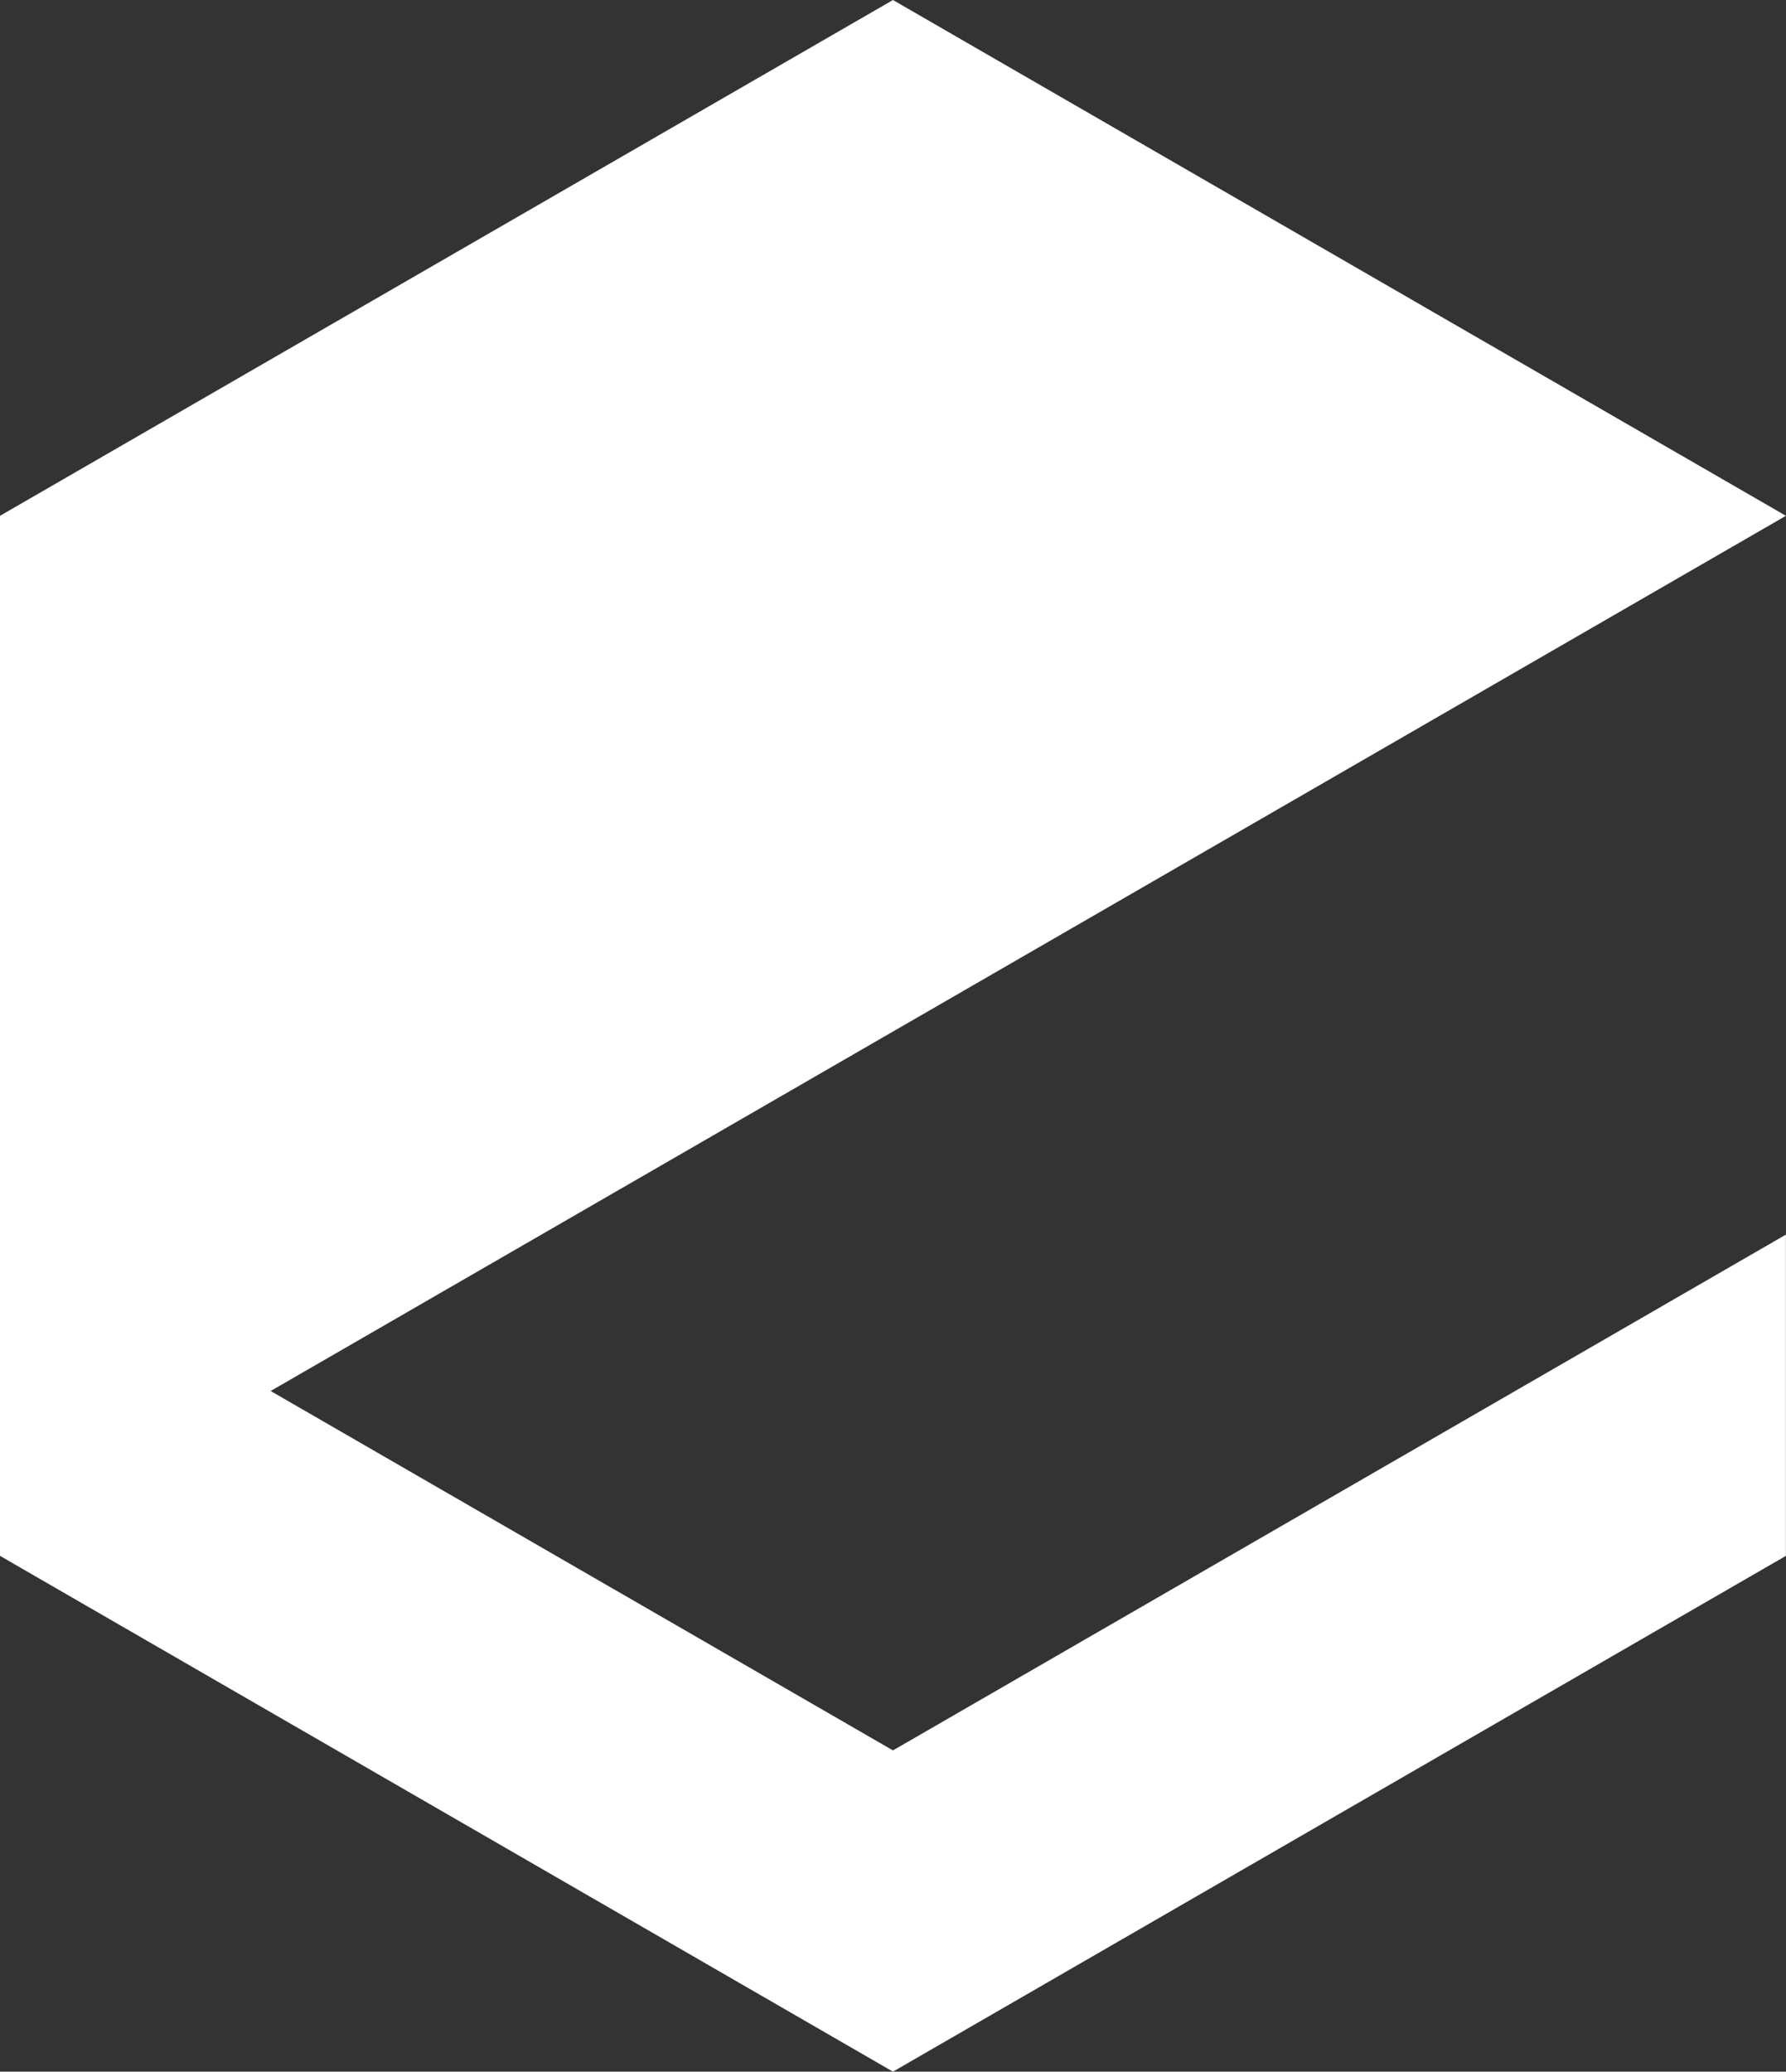
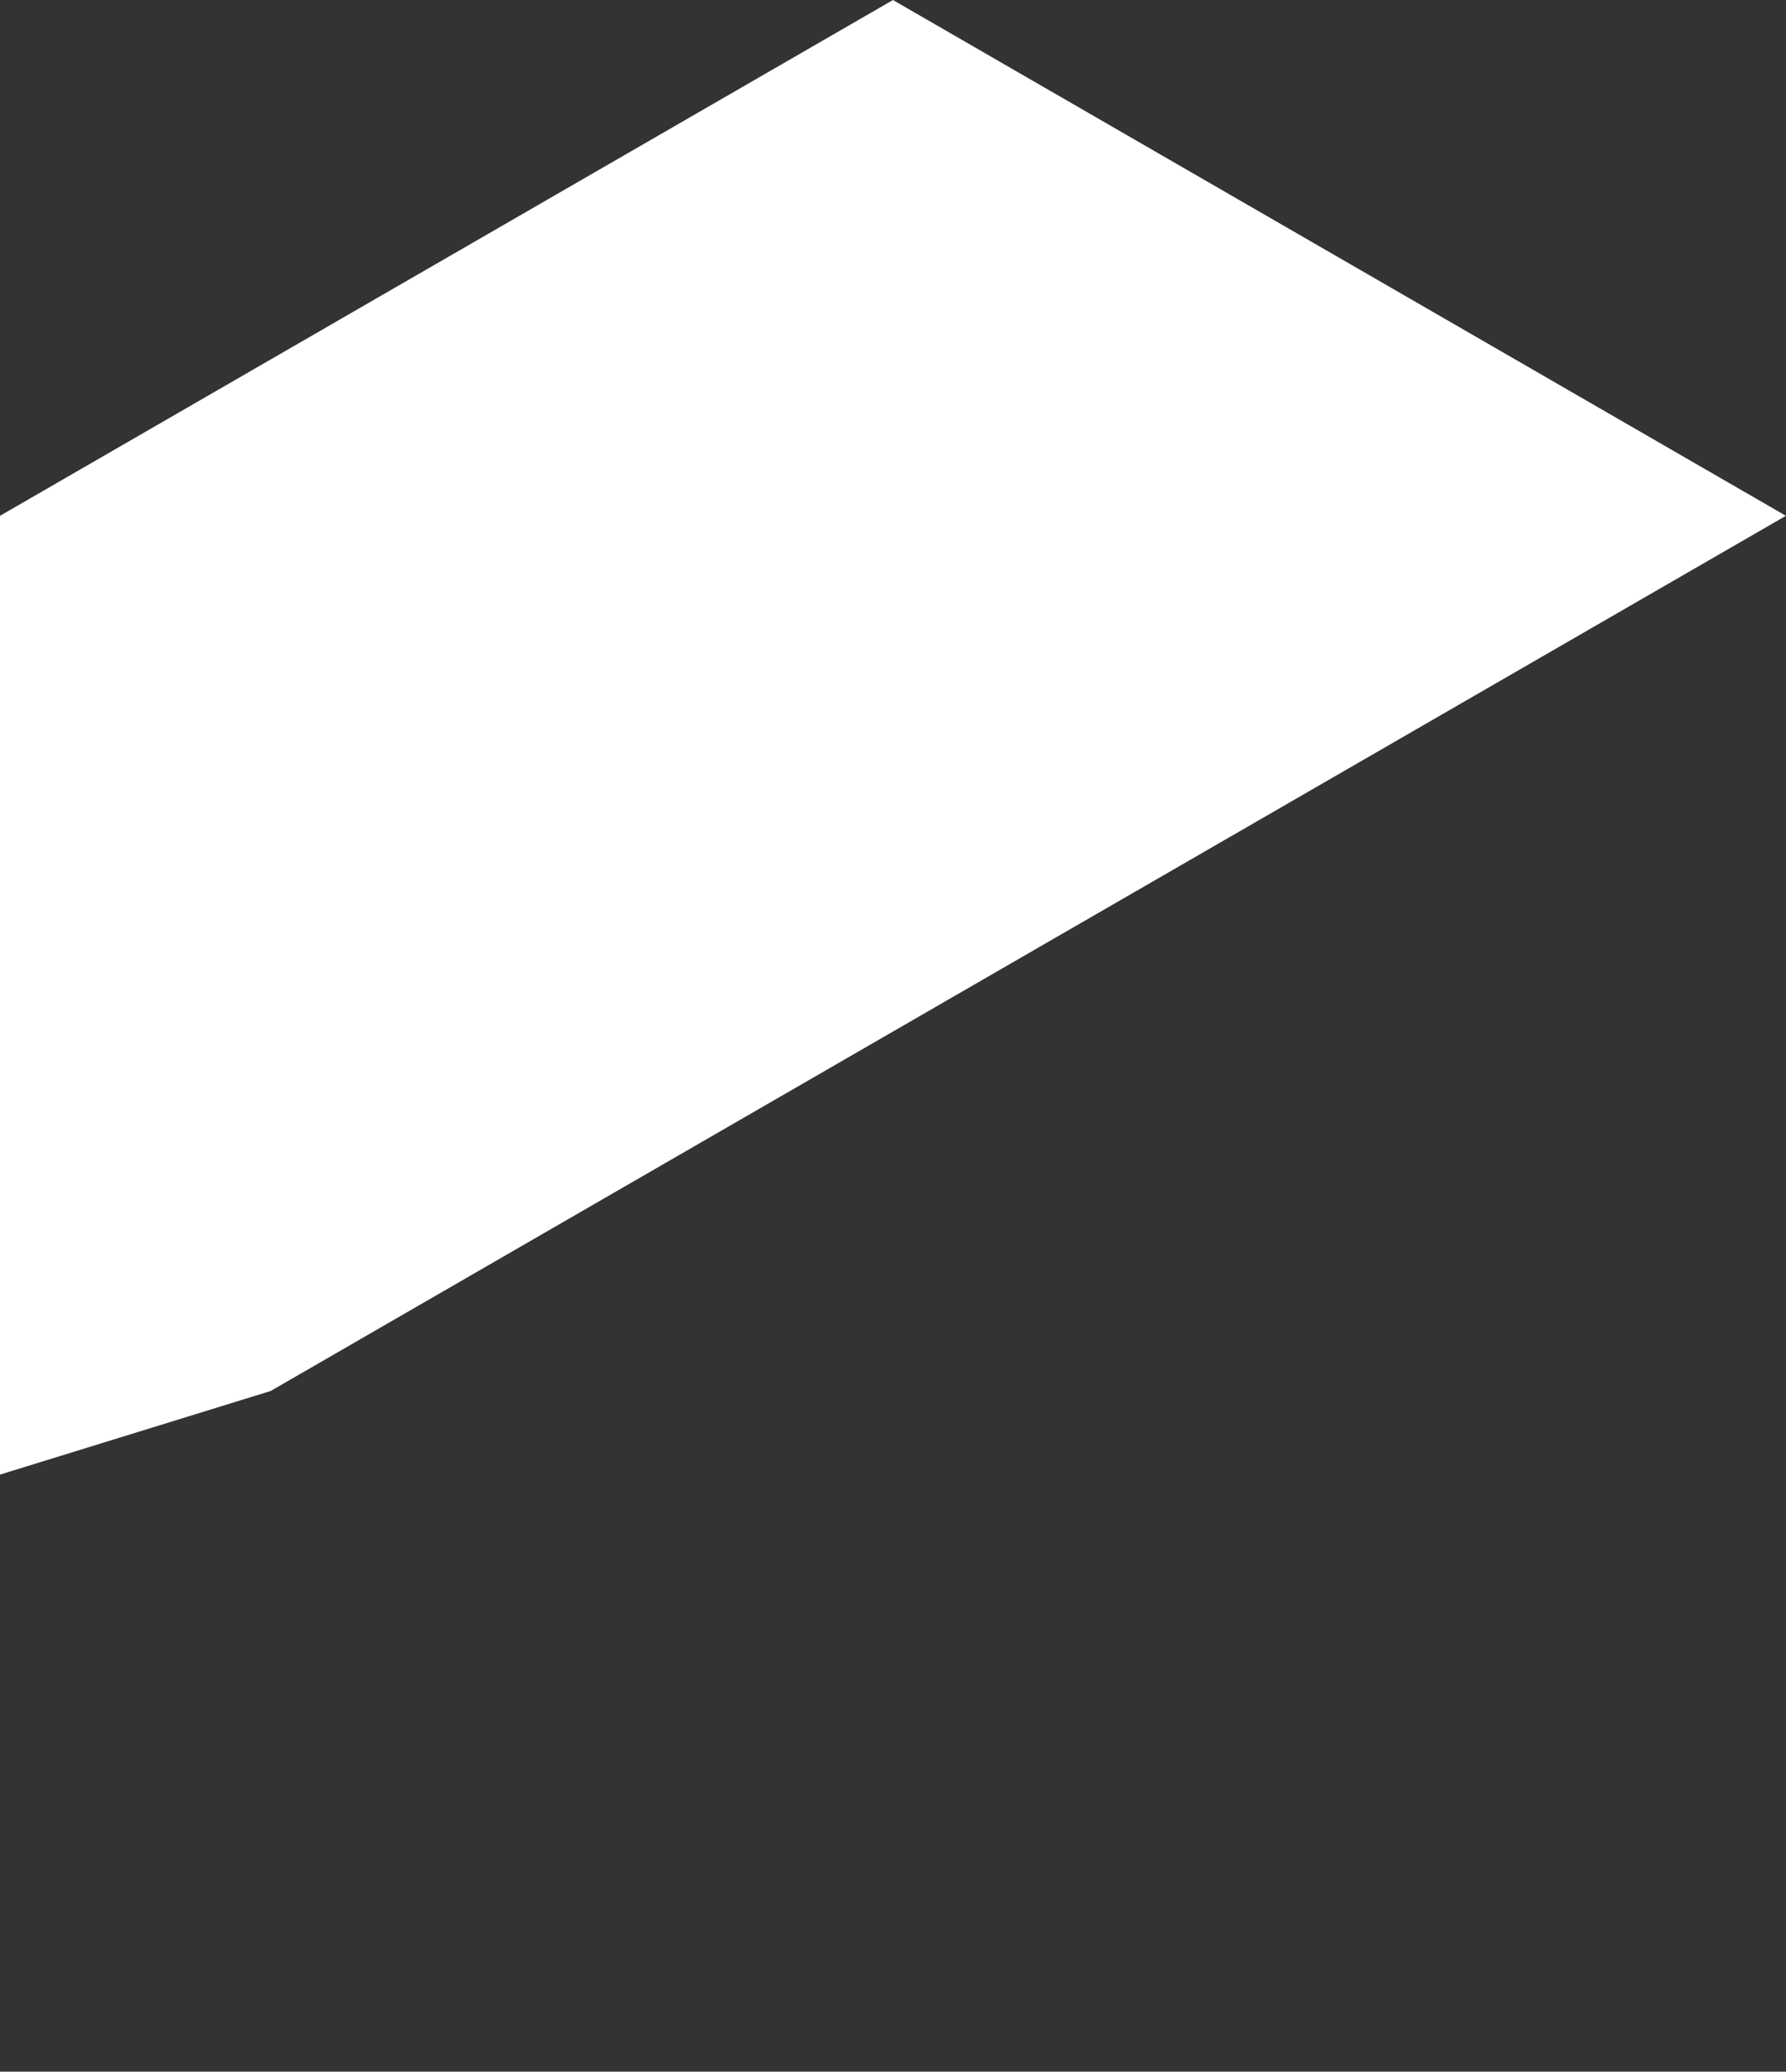
<svg xmlns="http://www.w3.org/2000/svg" width="103.56" height="120.07" viewBox="0 0 103.56 120.07">
  <rect x="0" y="0" width="103.56" height="120.07" fill="#333333" stroke="none" />
-   <path d="m15.694 80.619 36.079-20.83 51.782-29.894L51.778.001 0 29.895v60.279l51.778 29.894 51.777-29.894V71.555l-51.777 29.894Z" fill="#FFF" />
+   <path d="m15.694 80.619 36.079-20.83 51.782-29.894L51.778.001 0 29.895v60.279V71.555l-51.777 29.894Z" fill="#FFF" />
</svg>